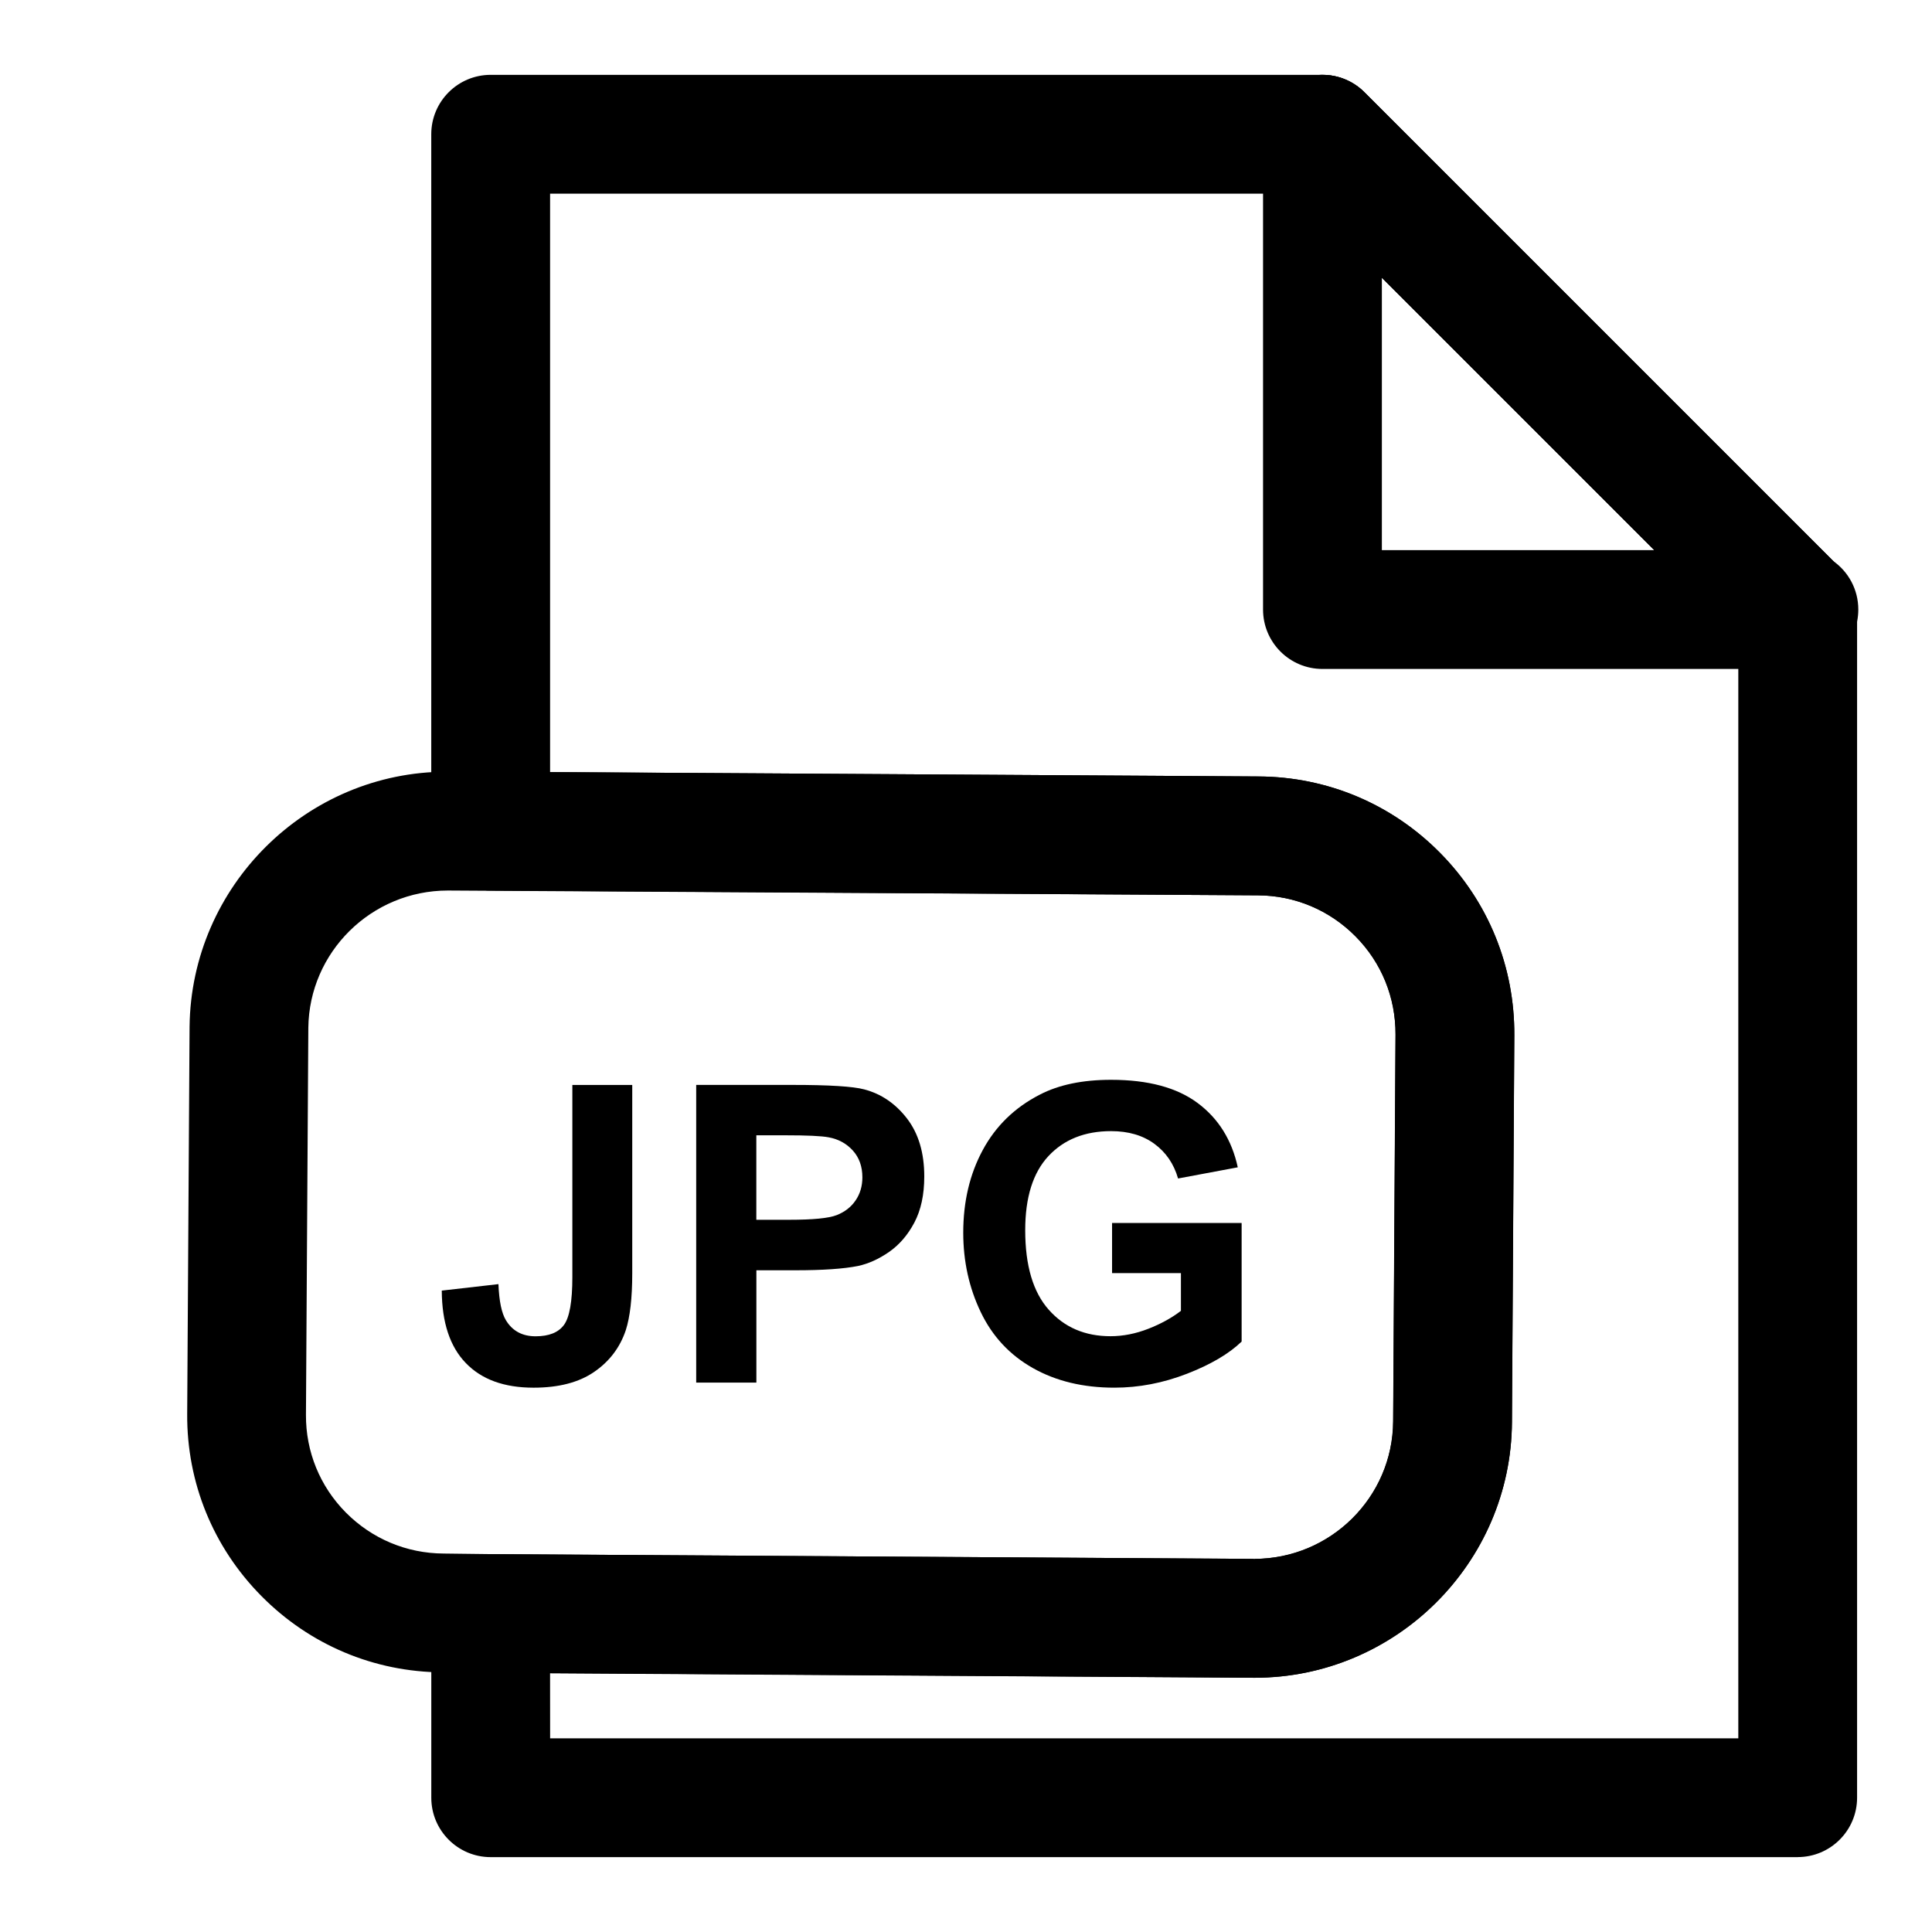
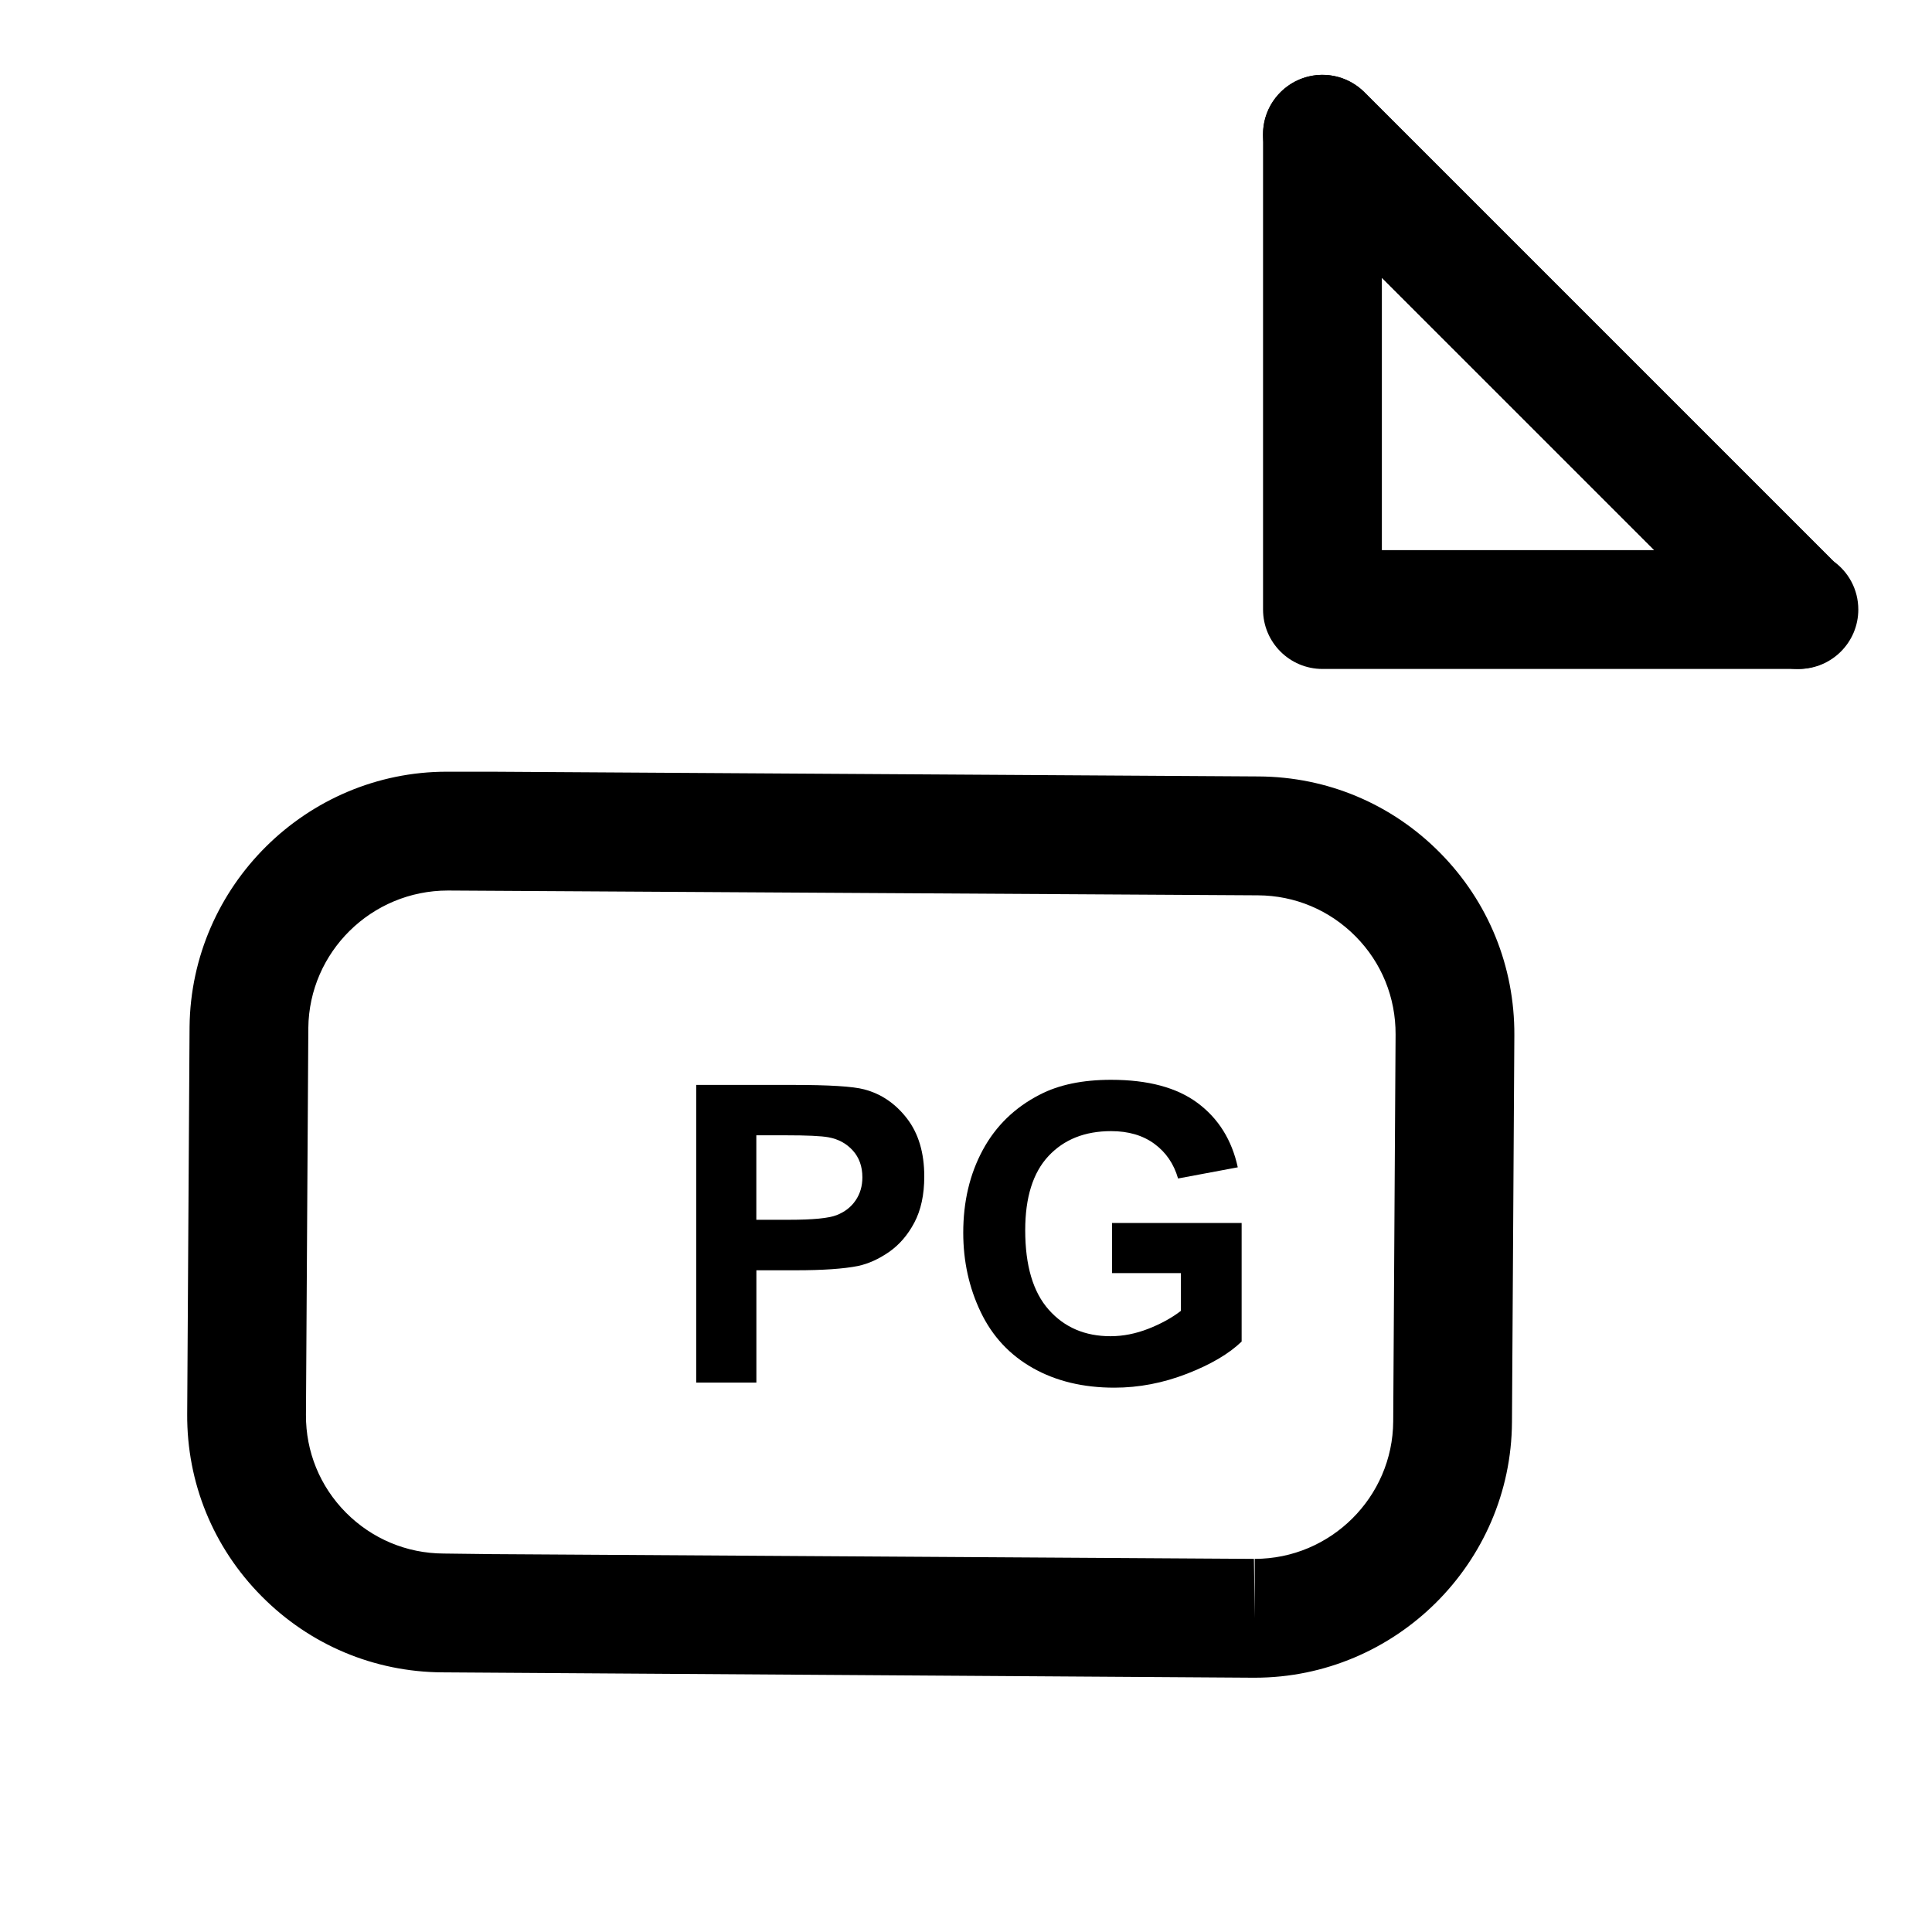
<svg xmlns="http://www.w3.org/2000/svg" fill="#000000" width="800px" height="800px" version="1.1" viewBox="144 144 512 512">
  <g>
-     <path d="m620.41 636.16h-346.37c-8.691 0-15.742-7.055-15.742-15.742v-48.805c0-4.188 1.668-8.203 4.644-11.164 2.941-2.945 6.941-4.586 11.098-4.586h0.094l202.15 1.258c20.324 0 36.793-16.359 36.902-36.449l0.629-102.51c0.047-9.809-3.699-19.051-10.598-26.008-6.879-6.957-16.074-10.832-25.867-10.879l-203.41-1.273c-8.66-0.047-15.652-7.086-15.652-15.746v-184.68c0-8.691 7.055-15.742 15.742-15.742h220.42c4.172 0 8.188 1.652 11.133 4.613l125.95 125.95c2.961 2.941 4.613 6.957 4.613 11.129v314.88c0 8.688-7.055 15.742-15.746 15.742zm-330.62-31.488h314.88v-292.62l-116.73-116.73h-198.16v153.29l187.76 1.164c18.199 0.094 35.281 7.289 48.082 20.246 12.801 12.957 19.773 30.117 19.68 48.336l-0.629 102.51c-0.203 37.359-30.797 67.762-68.188 67.762l-186.71-1.18z" />
    <path d="m620.73 321.28h-0.316-125.95c-8.691 0-15.742-7.055-15.742-15.742v-125.95c0-6.359 3.84-12.105 9.715-14.547 5.871-2.441 12.641-1.102 17.16 3.418l124.23 124.23c4.031 2.848 6.644 7.539 6.644 12.848 0 8.691-7.051 15.742-15.742 15.742zm-110.52-31.488h72.203l-72.203-72.199z" />
    <path d="m620.41 321.28c-4.031 0-8.062-1.543-11.133-4.613l-125.95-125.95c-6.156-6.156-6.156-16.105 0-22.262s16.105-6.156 22.262 0l125.95 125.95c6.156 6.156 6.156 16.105 0 22.262-3.066 3.07-7.098 4.613-11.129 4.613z" />
    <path d="m476.5 588.61h-0.379l-214.86-1.418c-18.105-0.094-35.172-7.273-47.973-20.215-12.801-12.926-19.789-30.055-19.68-48.207l0.629-102.67c0.41-37.312 31-67.59 68.188-67.59h11.621l203.51 1.258c18.199 0.094 35.281 7.289 48.082 20.246s19.773 30.117 19.68 48.336l-0.629 102.51c-0.207 37.348-30.797 67.75-68.188 67.75zm-213.79-208.61c-20.324 0-36.777 16.328-37 36.383l-0.629 102.59c-0.047 9.73 3.699 18.926 10.578 25.867 6.898 6.941 16.078 10.816 25.887 10.863l12.707 0.156 202.06 1.258 0.203 15.742v-15.742c20.121 0 36.59-16.359 36.699-36.449l0.629-102.51c0.047-9.809-3.699-19.051-10.598-26.008-6.879-6.957-16.074-10.832-25.867-10.879z" />
-     <path d="m295.68 431.52h15.871v49.941c0 6.535-0.582 11.555-1.715 15.066-1.543 4.598-4.344 8.281-8.391 11.051-4.047 2.785-9.398 4.172-16.043 4.172-7.793 0-13.777-2.172-17.98-6.551-4.191-4.344-6.301-10.738-6.348-19.176l15.02-1.715c0.172 4.519 0.852 7.715 1.984 9.574 1.715 2.832 4.344 4.25 7.856 4.25 3.559 0 6.062-1.008 7.543-3.039 1.465-2.016 2.203-6.234 2.203-12.609z" />
    <path d="m328.5 510.41v-78.895h25.566c9.684 0 15.996 0.395 18.941 1.18 4.519 1.18 8.297 3.762 11.352 7.715 3.055 3.969 4.582 9.086 4.582 15.367 0 4.848-0.883 8.91-2.629 12.219-1.746 3.305-3.984 5.887-6.691 7.777-2.707 1.875-5.465 3.133-8.266 3.731-3.809 0.754-9.305 1.133-16.516 1.133h-10.391v29.758h-15.949zm15.934-65.543v22.387h8.723c6.281 0 10.484-0.41 12.594-1.242 2.109-0.836 3.777-2.109 4.977-3.871 1.211-1.762 1.812-3.809 1.812-6.141 0-2.867-0.852-5.242-2.535-7.102-1.684-1.859-3.824-3.023-6.406-3.496-1.906-0.363-5.715-0.535-11.461-0.535z" />
    <path d="m438.71 481.39v-13.289h34.336v31.426c-3.336 3.227-8.172 6.078-14.5 8.535-6.328 2.457-12.738 3.684-19.238 3.684-8.25 0-15.445-1.73-21.586-5.195-6.141-3.465-10.754-8.422-13.824-14.848-3.086-6.438-4.629-13.445-4.629-21.02 0-8.219 1.715-15.508 5.164-21.898 3.449-6.391 8.484-11.289 15.113-14.688 5.055-2.629 11.352-3.938 18.895-3.938 9.793 0 17.445 2.047 22.953 6.156 5.512 4.109 9.055 9.793 10.629 17.035l-15.824 2.961c-1.117-3.871-3.195-6.926-6.266-9.18-3.055-2.25-6.894-3.371-11.477-3.371-6.957 0-12.484 2.203-16.609 6.613-4.109 4.41-6.156 10.957-6.156 19.648 0 9.367 2.078 16.391 6.234 21.066 4.156 4.691 9.621 7.023 16.359 7.023 3.336 0 6.676-0.66 10.027-1.969 3.352-1.309 6.234-2.898 8.645-4.754v-10z" />
  </g>
</svg>